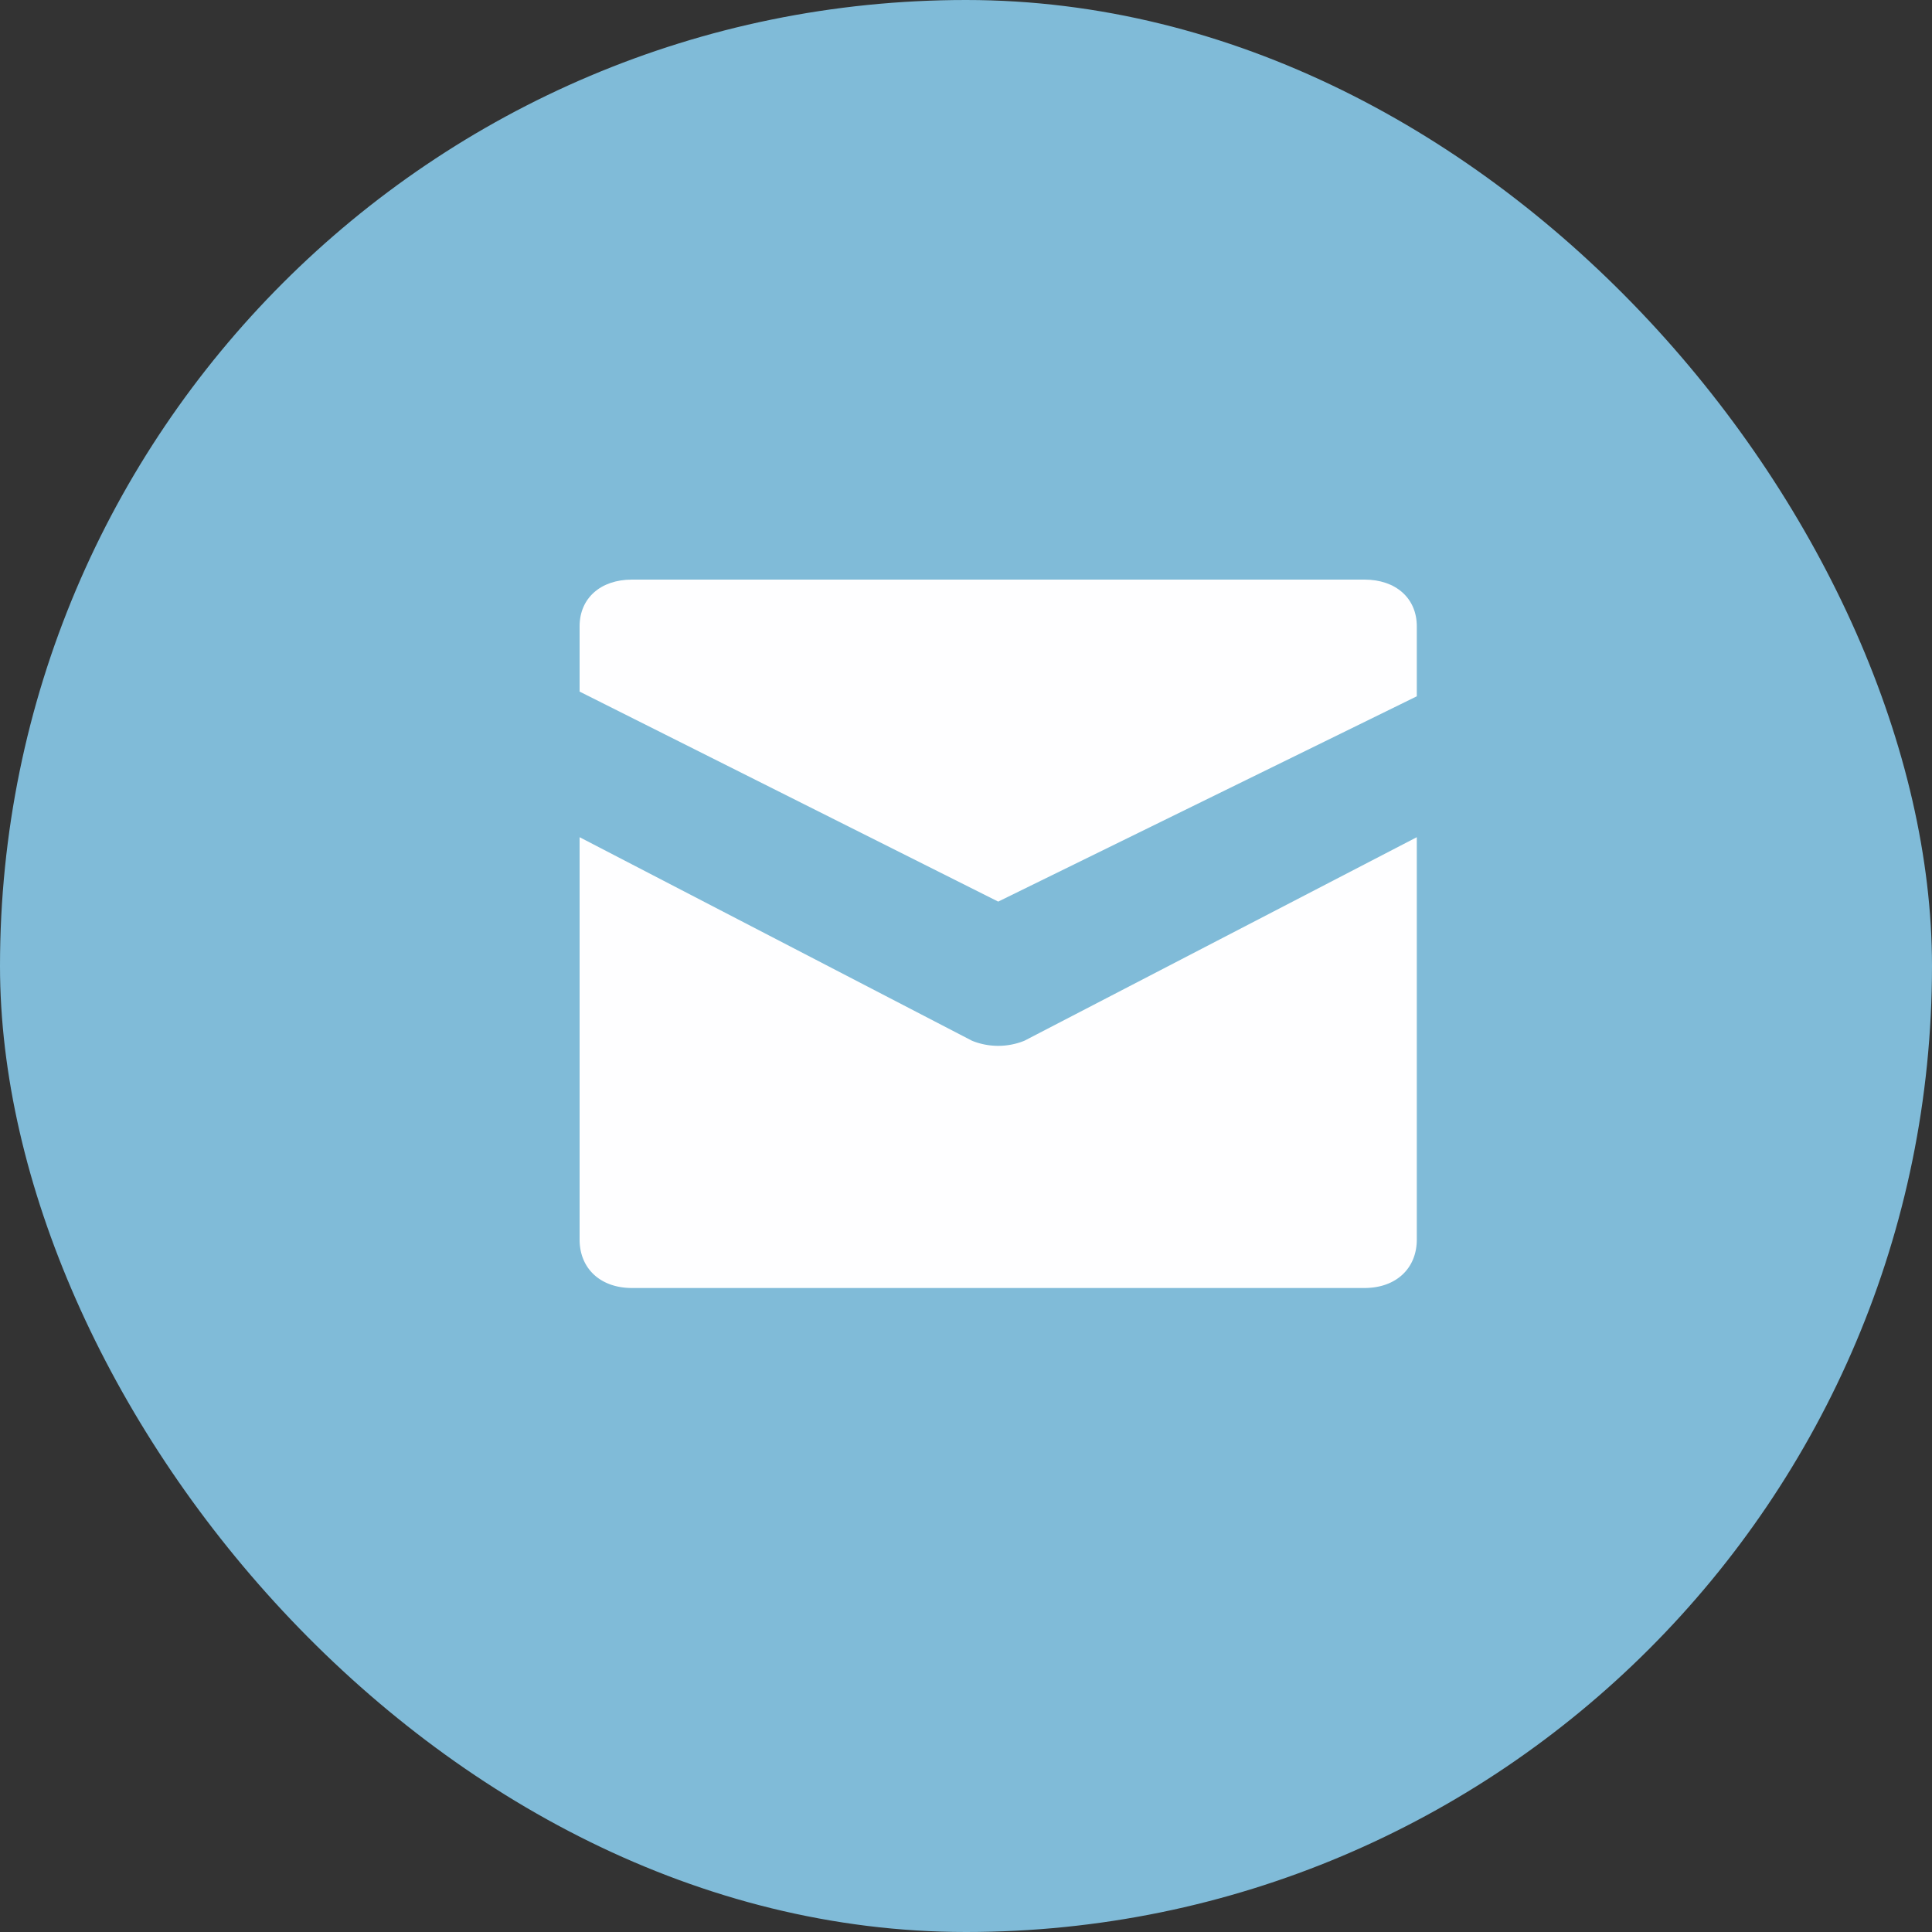
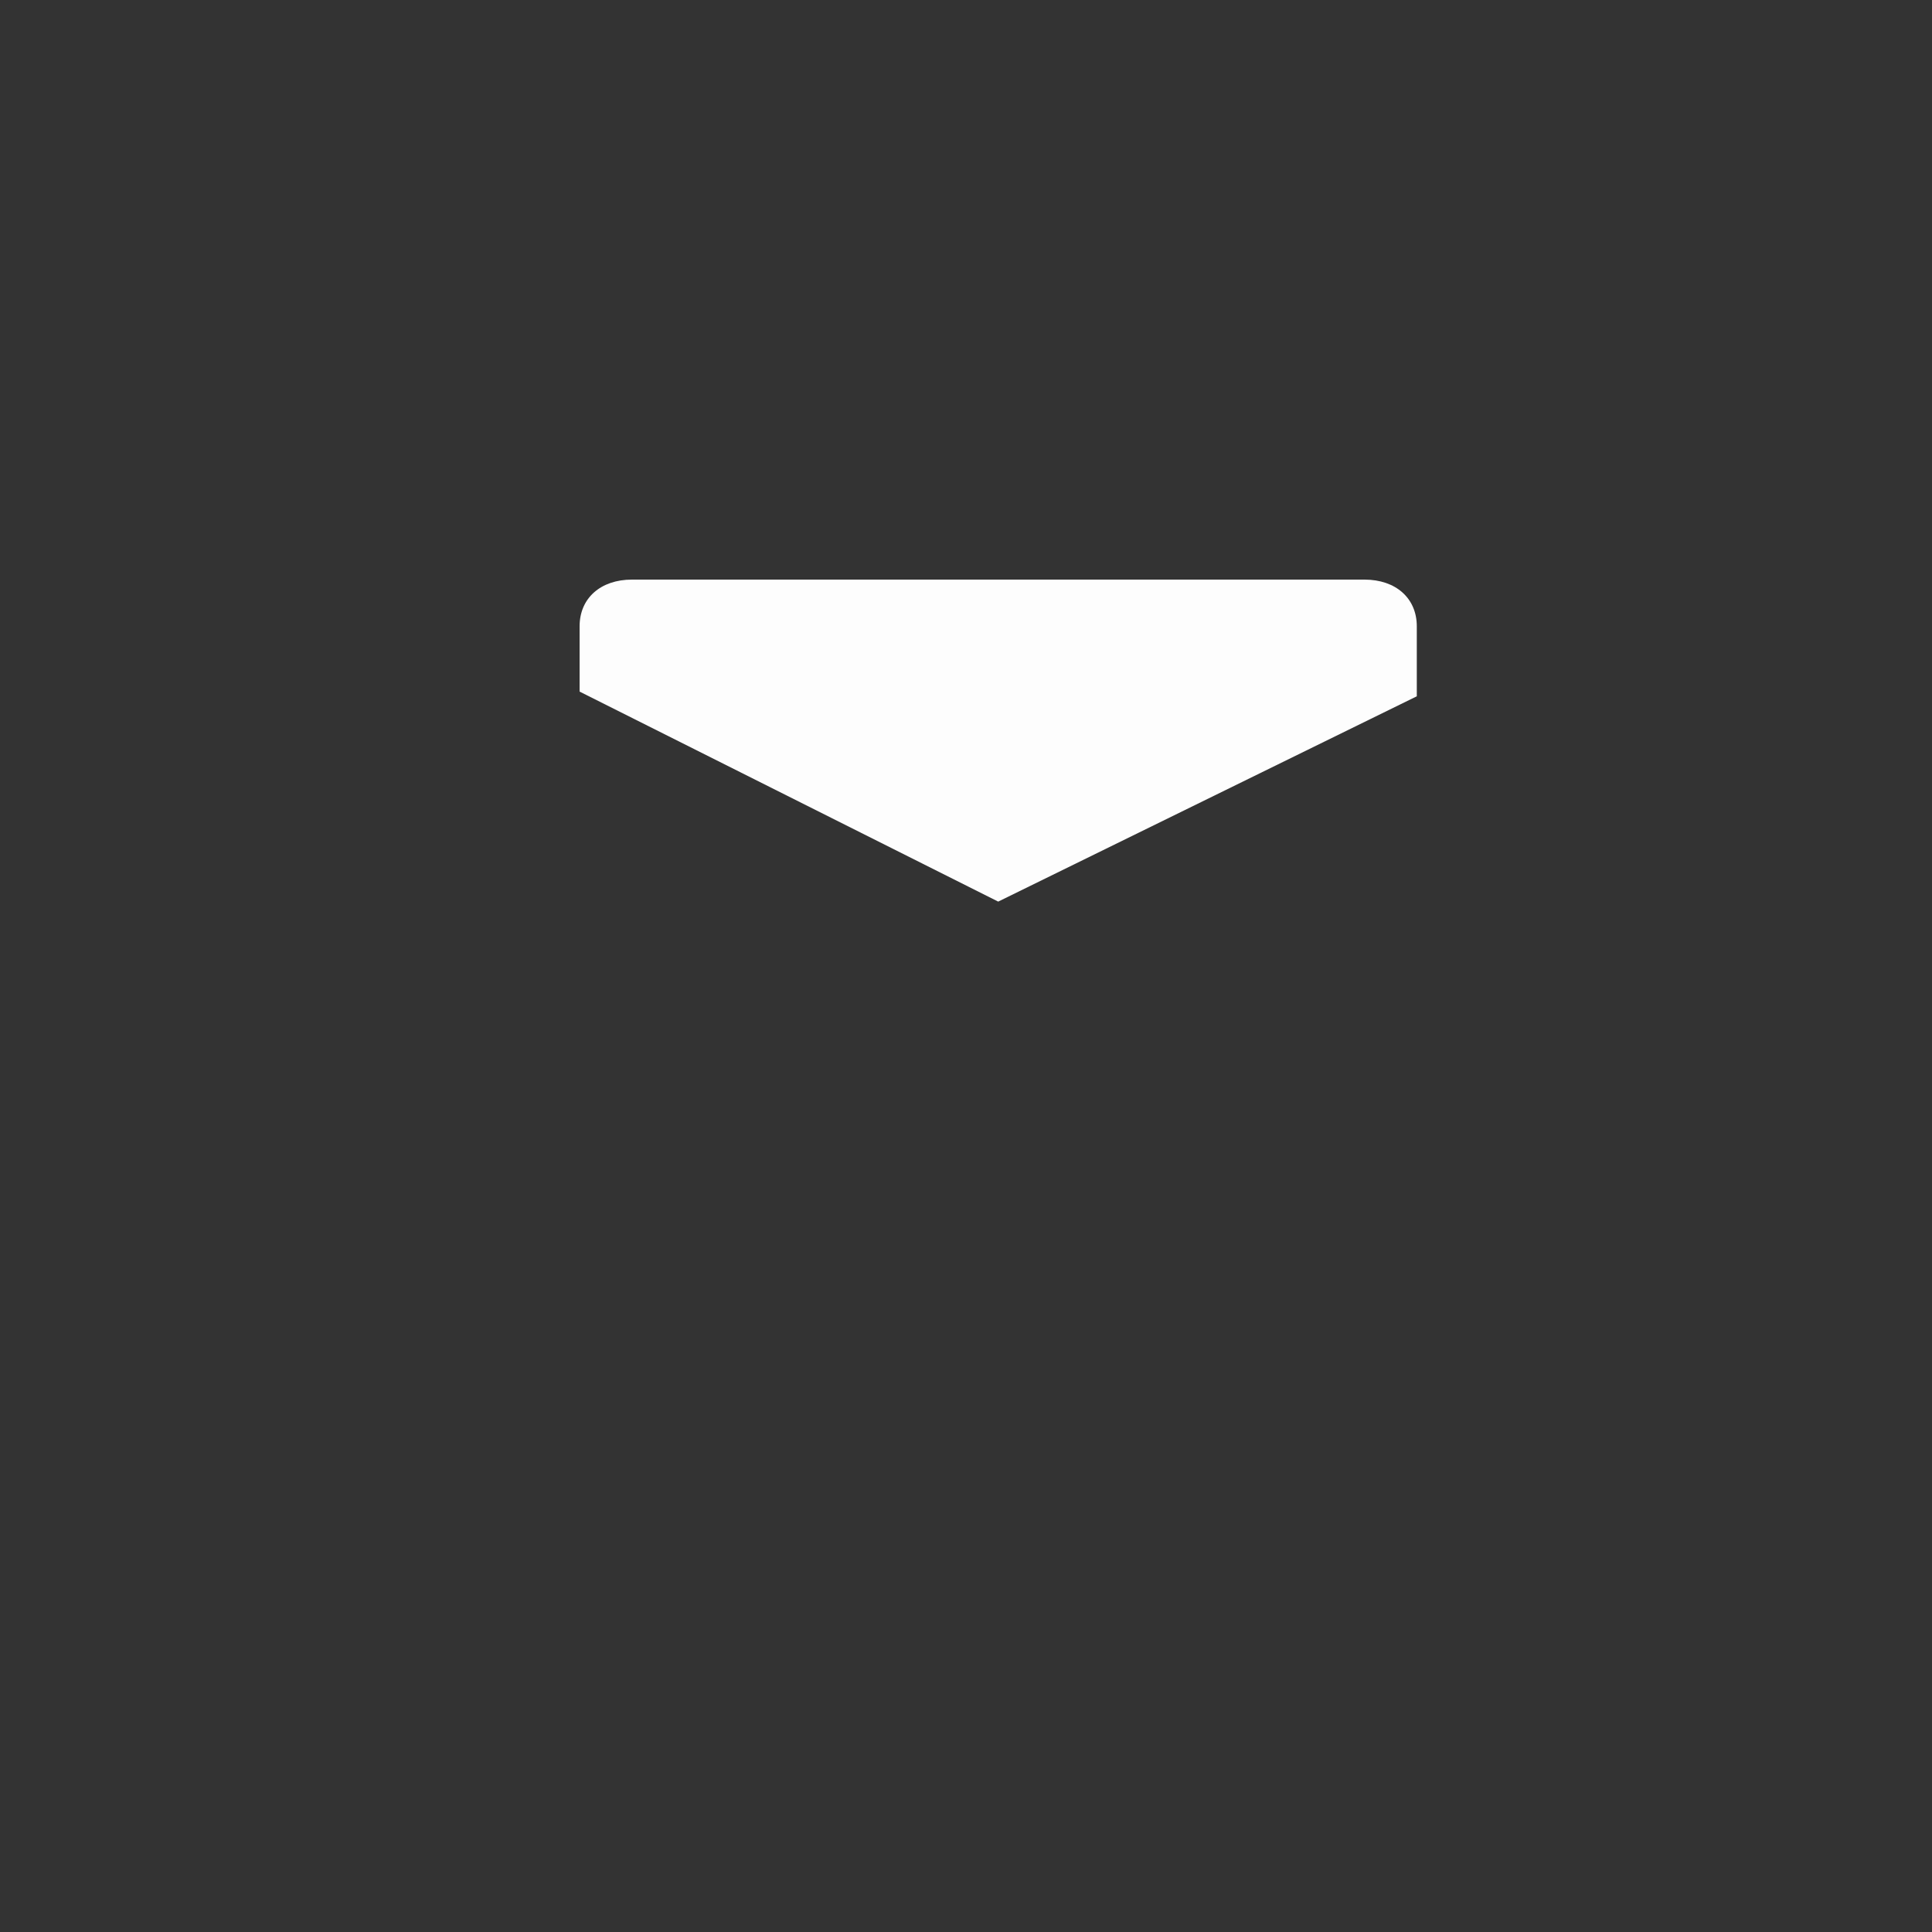
<svg xmlns="http://www.w3.org/2000/svg" width="30" height="30" viewBox="0 0 30 30">
  <rect x="0" y="0" width="30" height="30" fill="#333333" stroke="none" />
  <g fill="none" fill-rule="evenodd">
-     <rect width="30" height="30" fill="#80BBD8" rx="15" />
    <g fill="#FFF" fill-rule="nonzero" opacity=".99">
      <path d="M21.188 9H9.813C9.325 9 9 9.29 9 9.725v1.014L15.5 14l6.5-3.188V9.725C22 9.29 21.675 9 21.187 9z" />
-       <path d="M15.094 16.161L9 13v6.247c0 .452.325.753.813.753h11.374c.488 0 .813-.301.813-.753V13l-6.094 3.161a1.084 1.084 0 0 1-.812 0z" />
    </g>
  </g>
</svg>